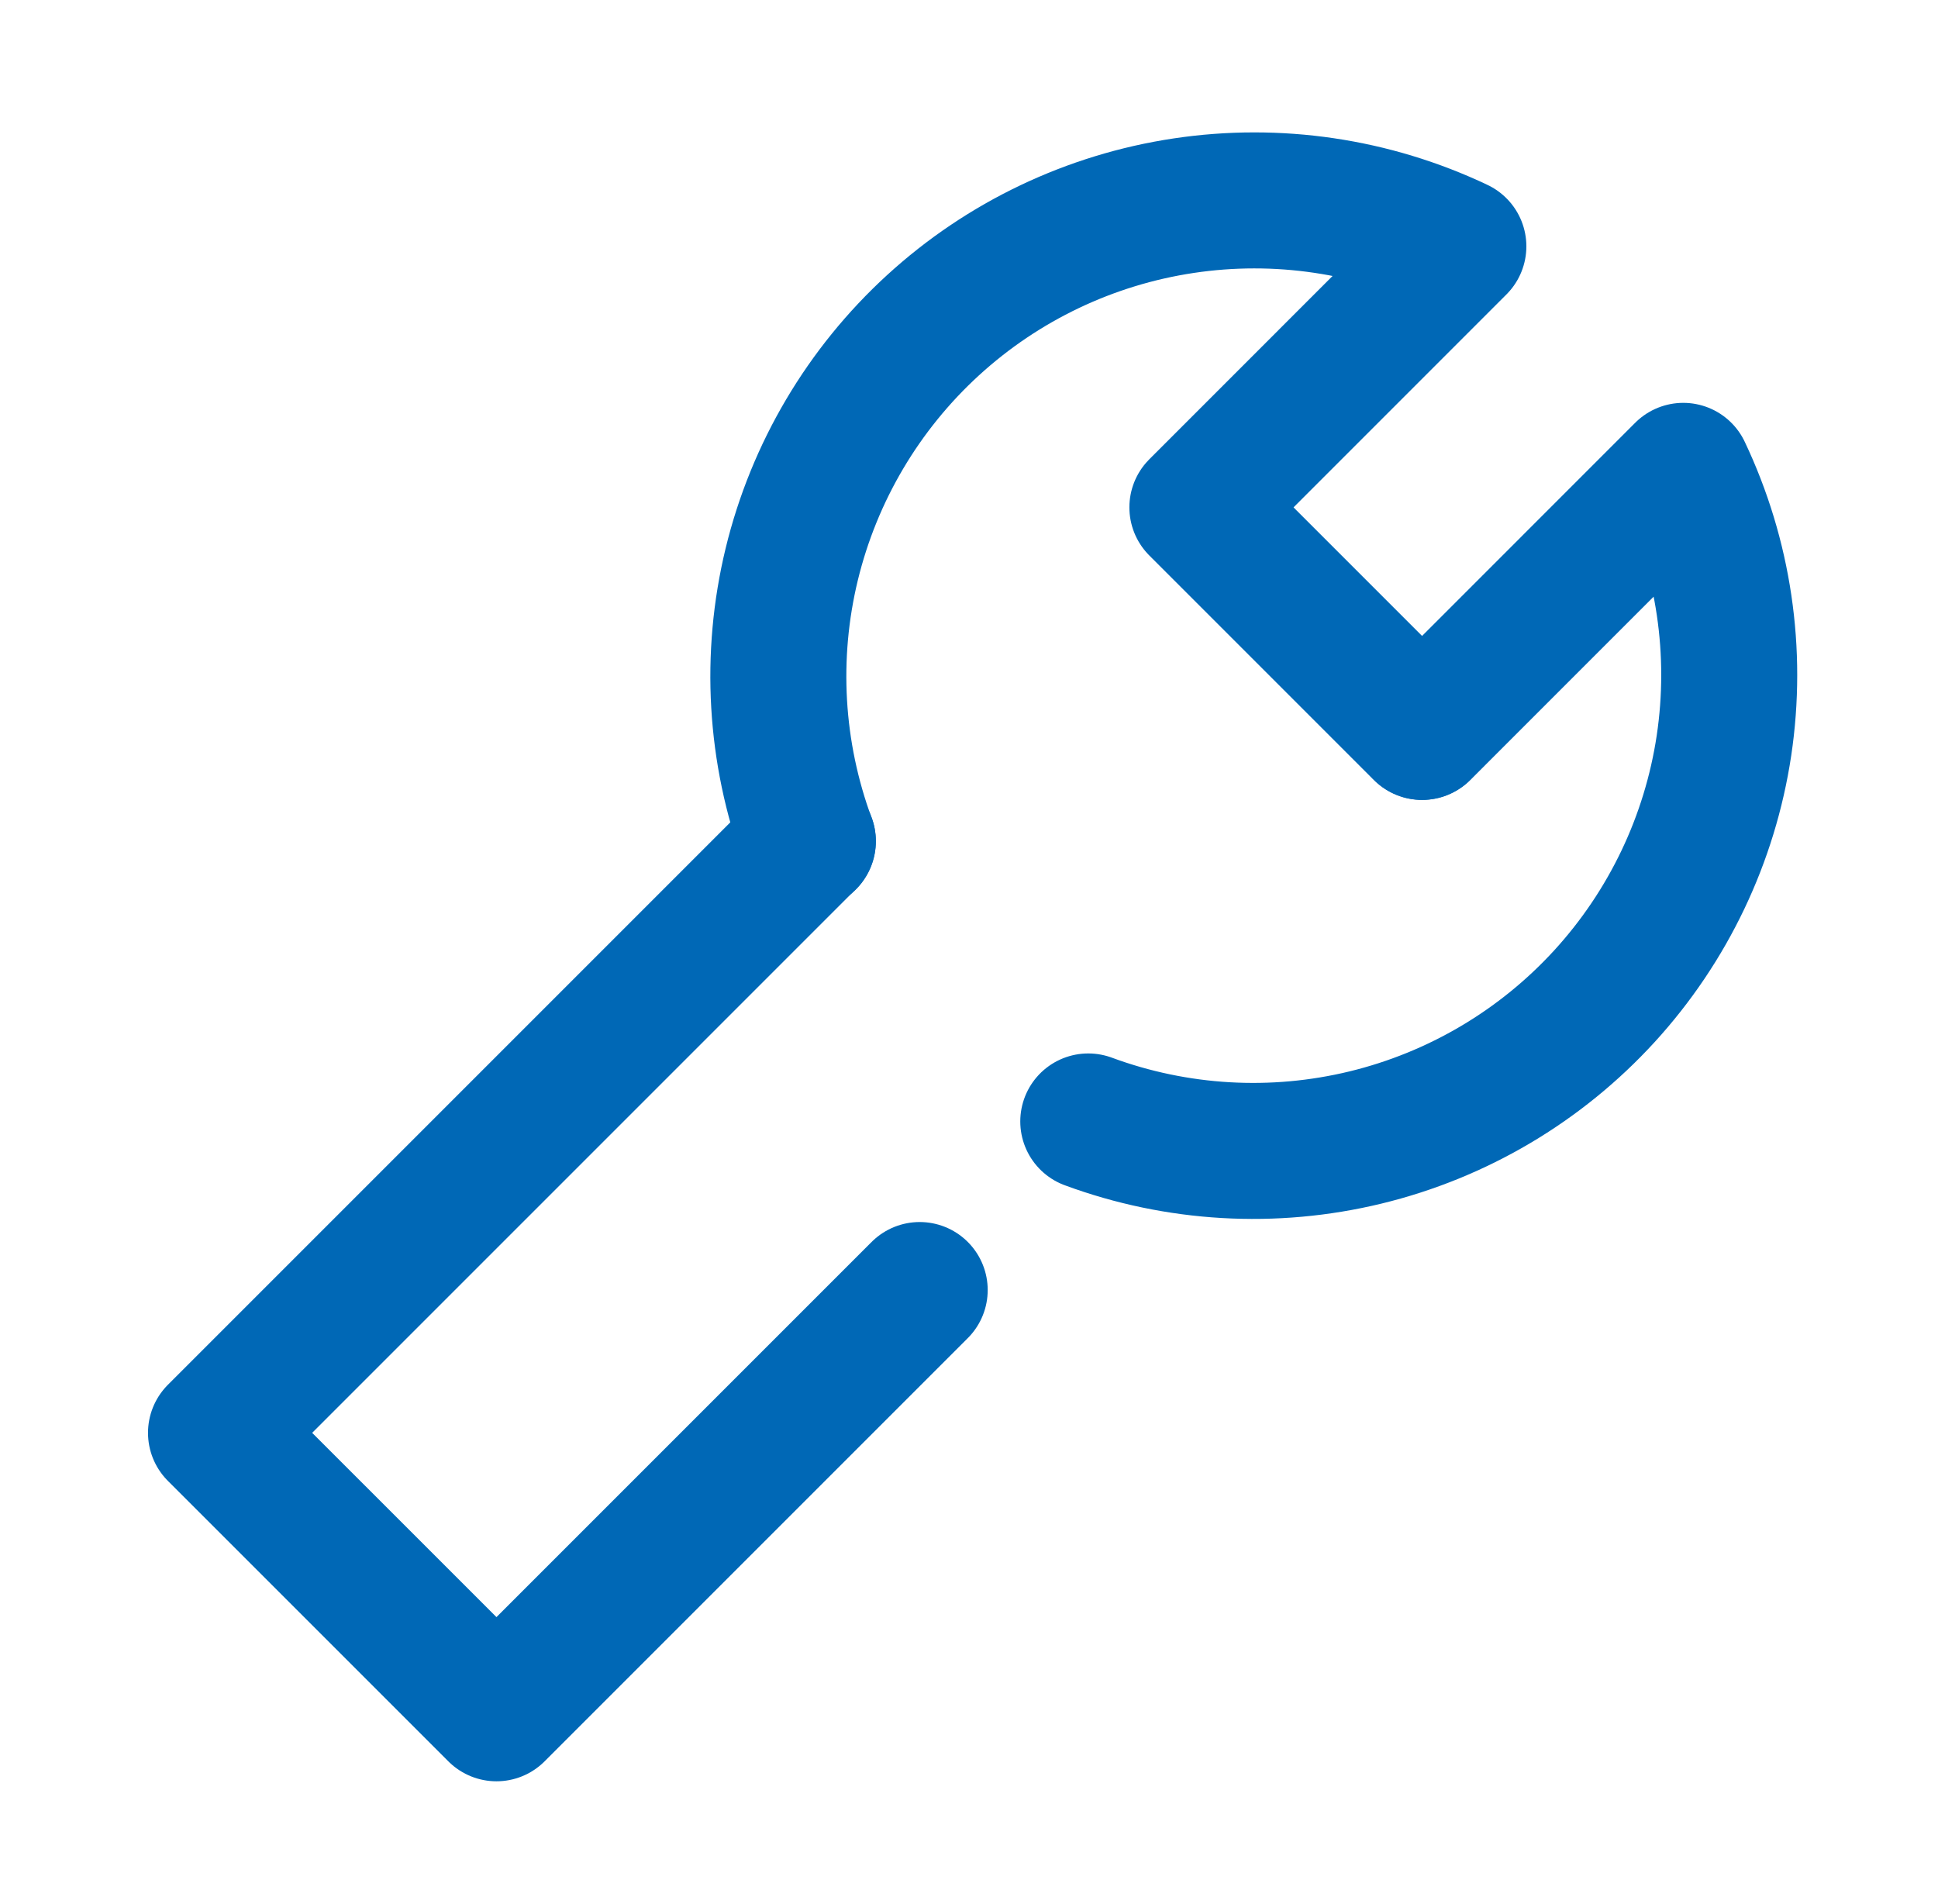
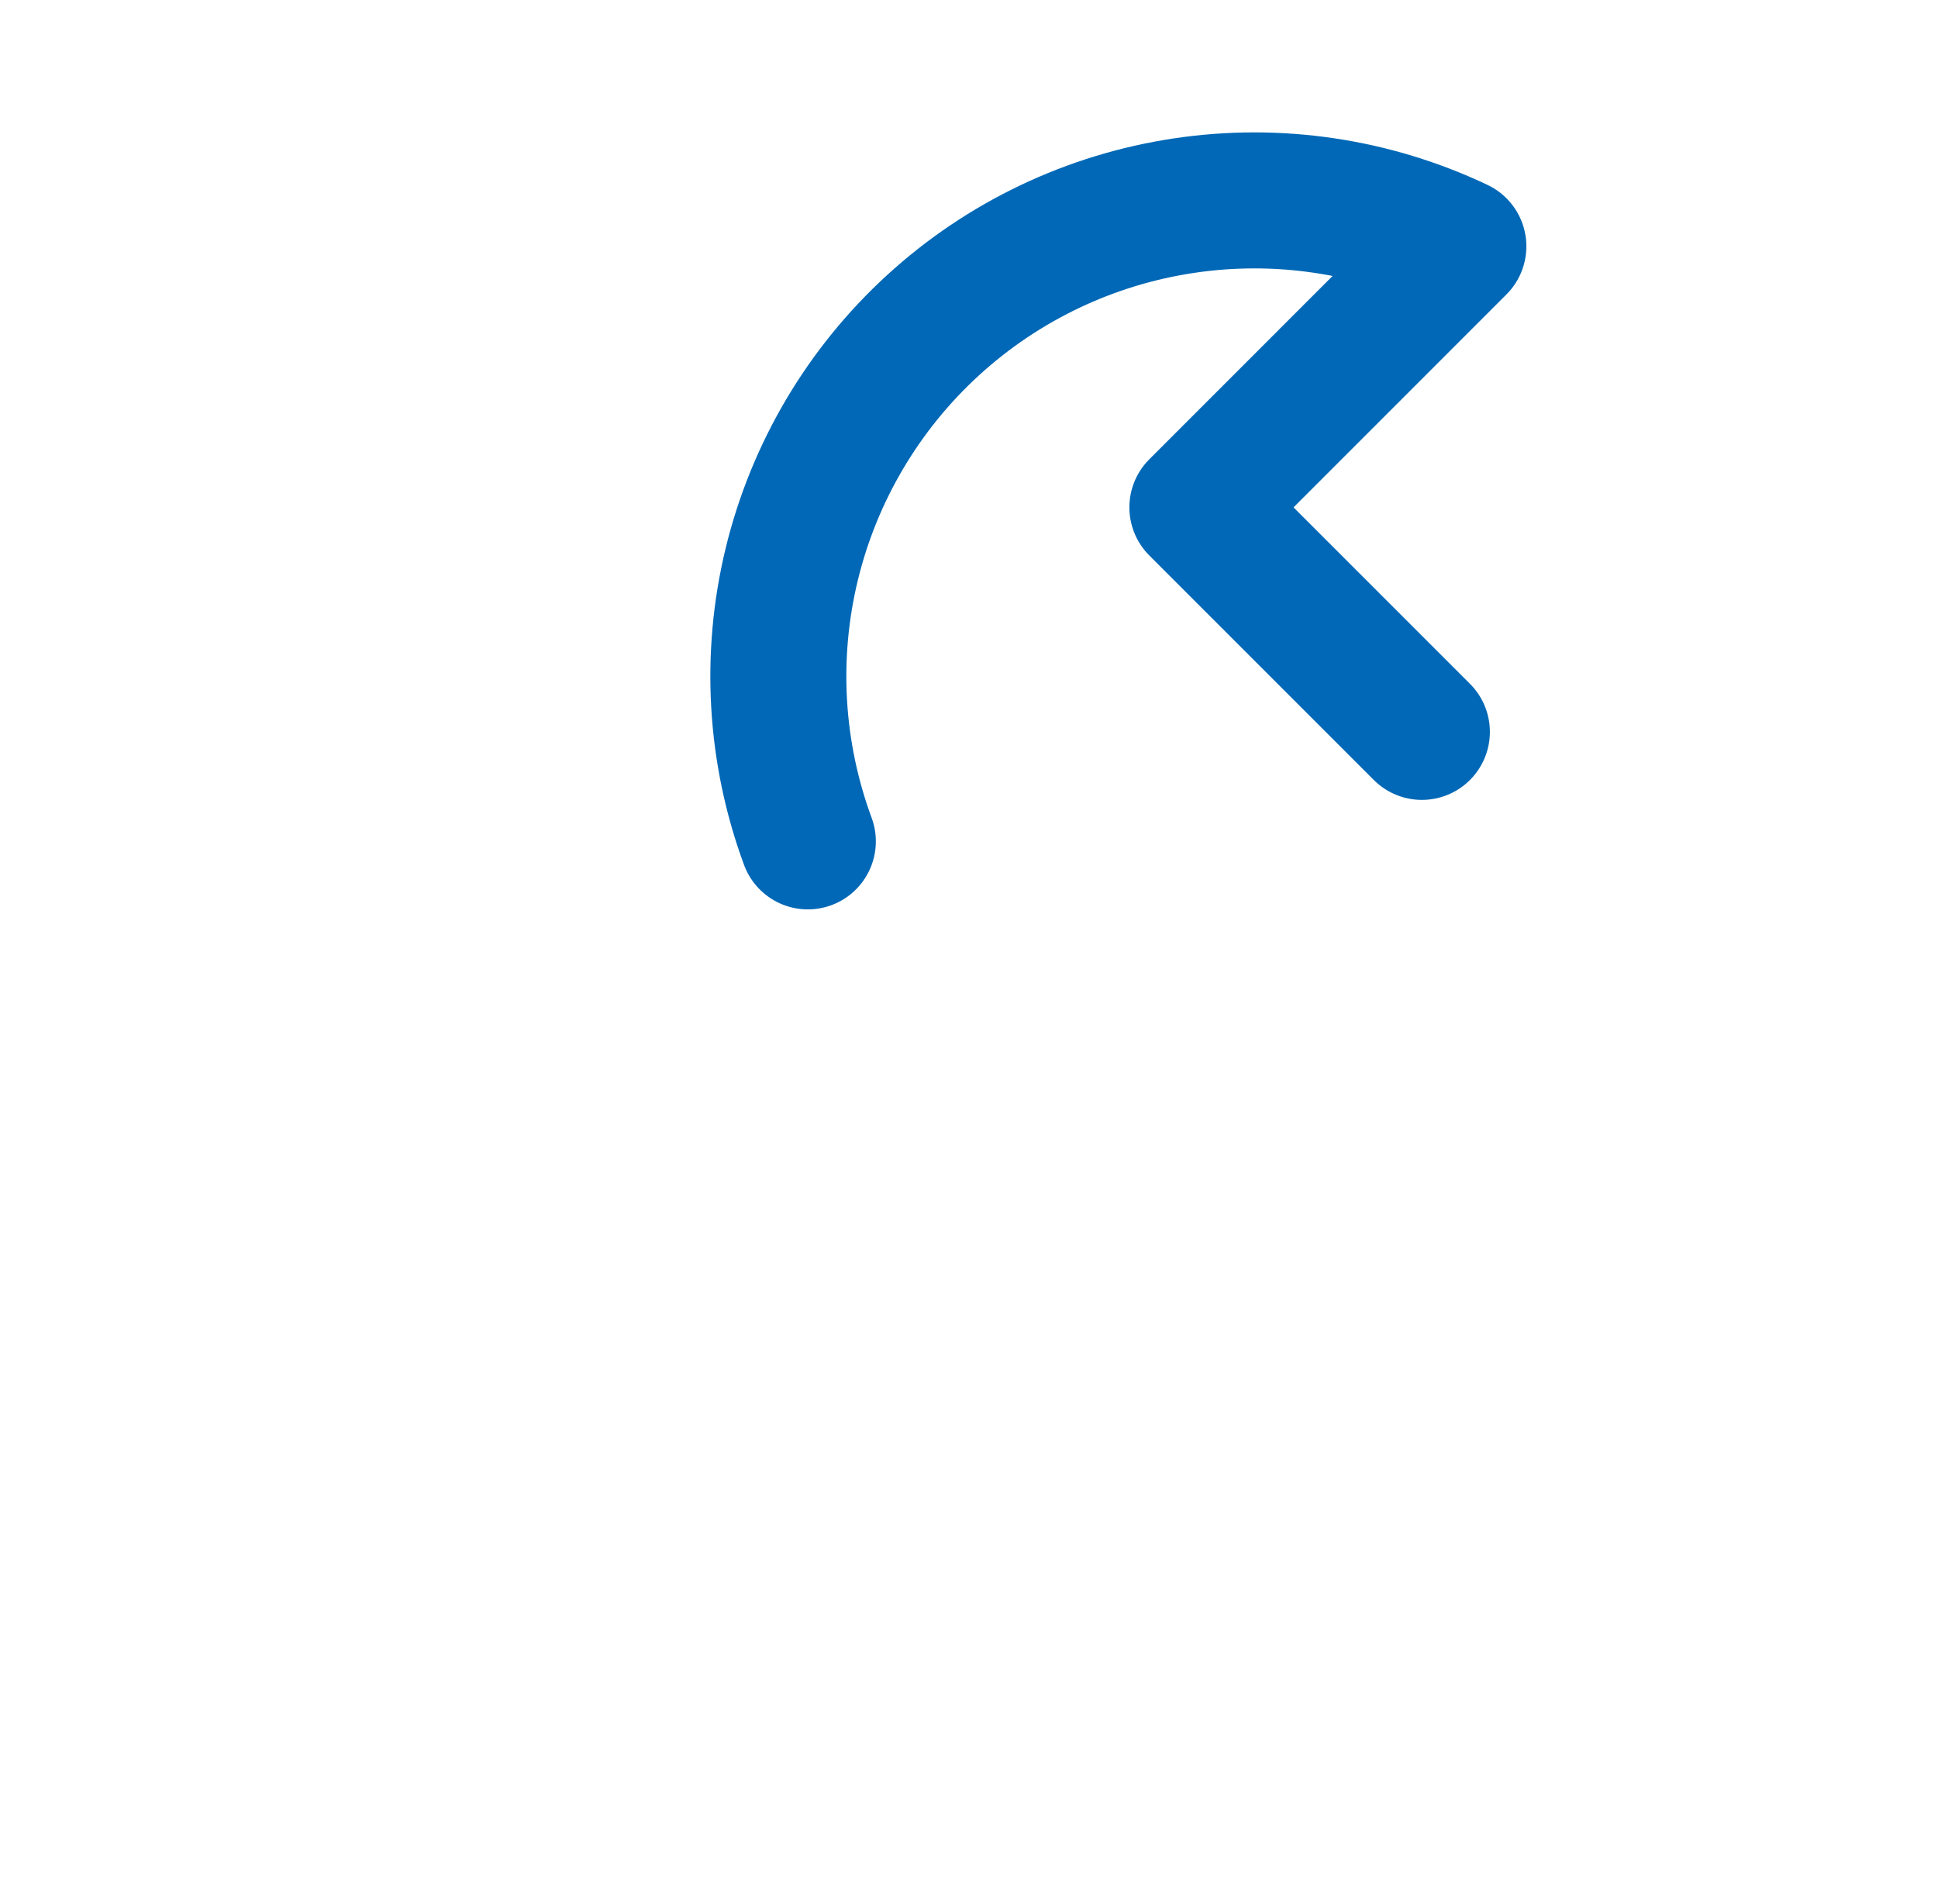
<svg xmlns="http://www.w3.org/2000/svg" width="57" height="56" viewBox="0 0 57 56" fill="none">
  <path d="M41.82 21.525L35.217 14.922L42.893 7.245C40.379 6.052 37.567 5.636 34.815 6.049C32.063 6.462 29.497 7.685 27.444 9.563C25.391 11.441 23.944 13.888 23.287 16.592C22.631 19.297 22.796 22.135 23.76 24.745" stroke="#0068B6" stroke-width="4" stroke-linecap="round" stroke-linejoin="round" />
-   <path d="M32.008 32.982C34.618 33.946 37.457 34.11 40.161 33.454C42.865 32.798 45.312 31.351 47.19 29.298C49.068 27.244 50.292 24.678 50.705 21.927C51.117 19.175 50.701 16.362 49.508 13.848L41.832 21.525" stroke="#0068B6" stroke-width="4" stroke-linecap="round" stroke-linejoin="round" />
-   <path d="M23.76 24.733L6.353 42.14L14.602 50.388L27.05 37.94" stroke="#0068B6" stroke-width="4" stroke-linecap="round" stroke-linejoin="round" />
</svg>